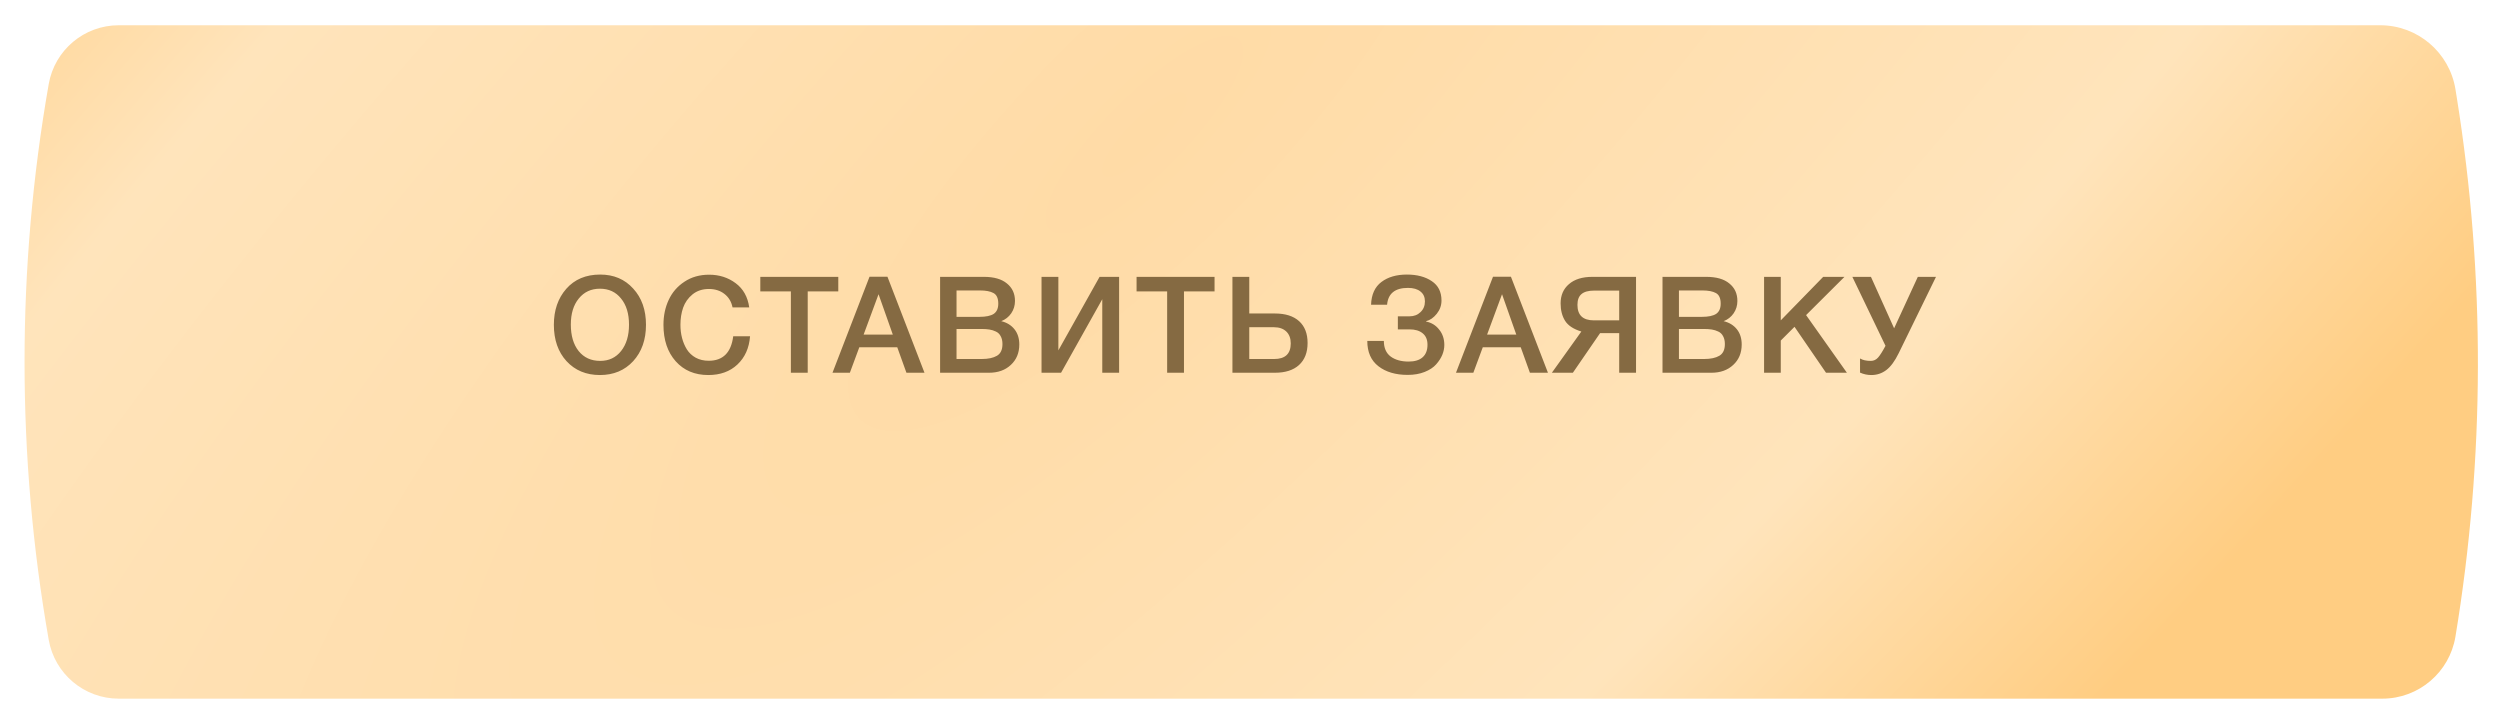
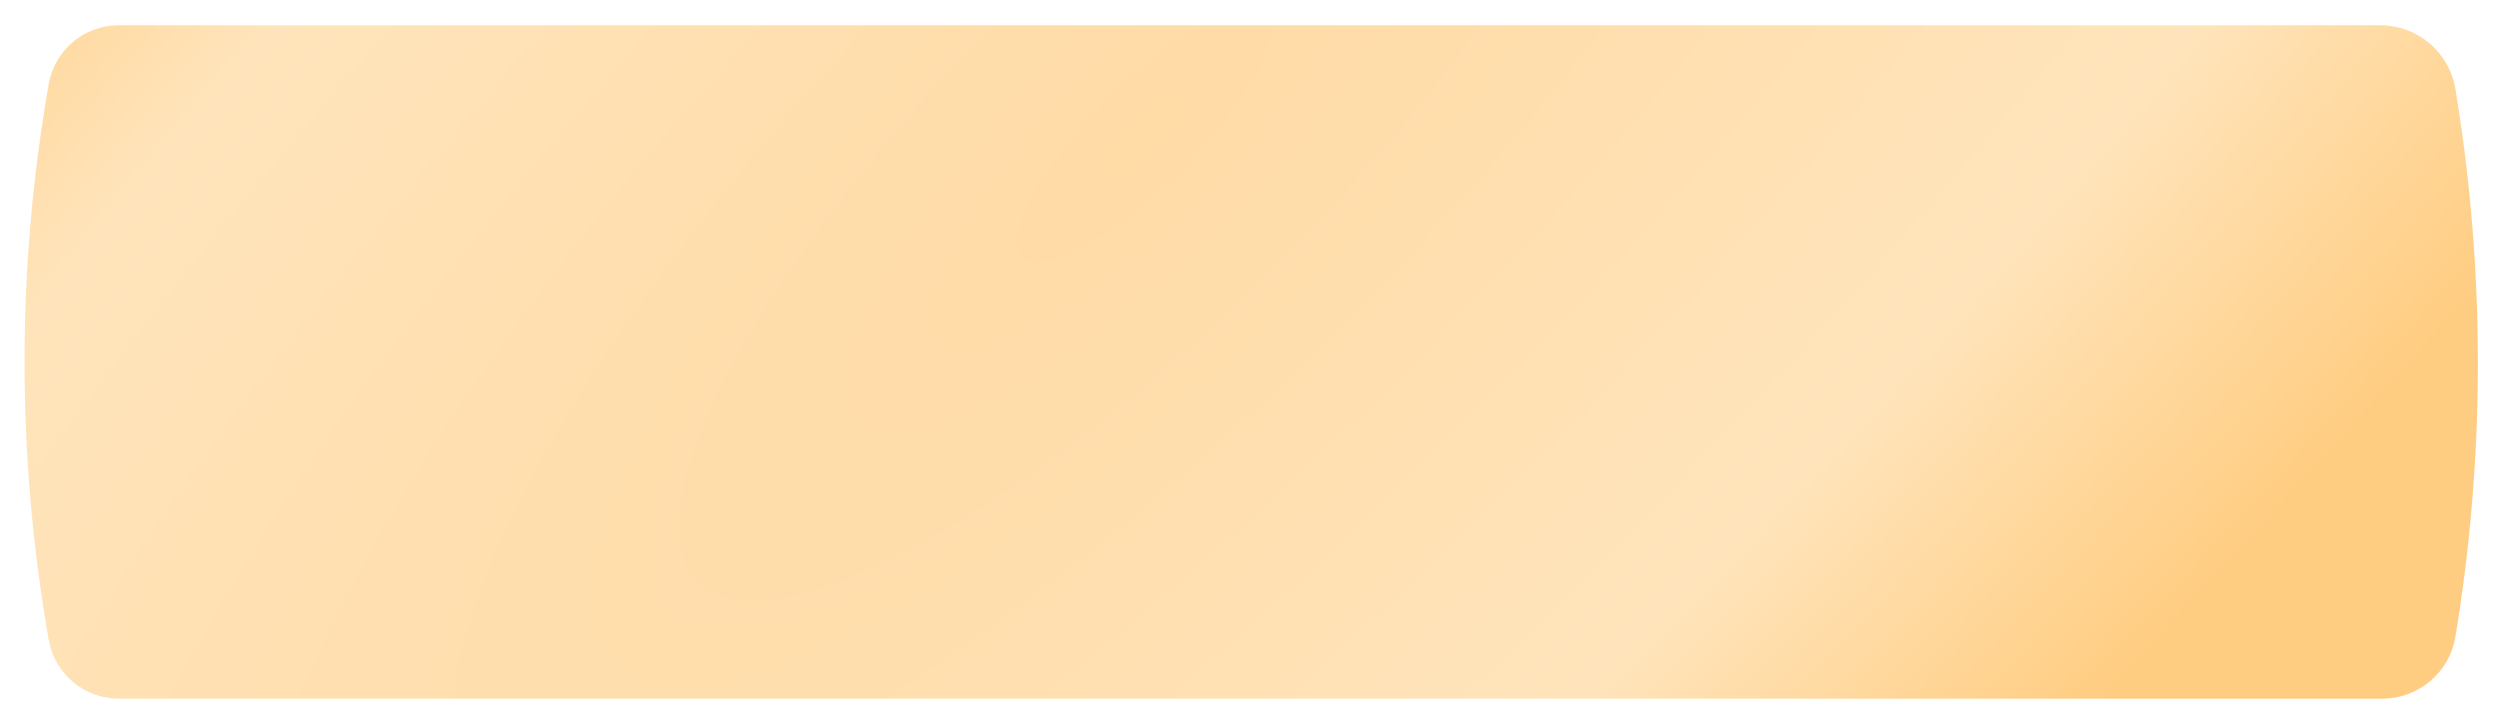
<svg xmlns="http://www.w3.org/2000/svg" width="266" height="75" viewBox="0 0 266 75" fill="none">
  <g filter="url(#filter0_d_193_25)">
    <path d="M5.184 6.257C5.818 2.639 8.96 0 12.633 0H253.251C257.236 0 260.632 2.895 261.263 6.83L261.397 7.663C264.446 26.674 264.399 46.054 261.259 65.05C260.63 68.857 257.337 71.65 253.478 71.65H12.633C8.96 71.65 5.818 69.011 5.184 65.393C1.754 45.83 1.754 25.82 5.184 6.257Z" fill="url(#paint0_diamond_193_25)" />
  </g>
-   <path d="M63.86 29.213C65.303 29.213 66.473 29.71 67.371 30.704C68.279 31.688 68.733 32.973 68.733 34.558C68.733 36.144 68.279 37.434 67.371 38.428C66.464 39.411 65.284 39.904 63.832 39.904C62.37 39.904 61.185 39.411 60.278 38.428C59.38 37.444 58.931 36.154 58.931 34.558C58.931 33.011 59.37 31.735 60.249 30.732C61.138 29.72 62.341 29.213 63.86 29.213ZM63.832 30.718C62.895 30.718 62.145 31.067 61.582 31.764C61.018 32.452 60.736 33.374 60.736 34.53C60.736 35.714 61.013 36.655 61.568 37.353C62.131 38.05 62.895 38.399 63.86 38.399C64.787 38.399 65.527 38.05 66.081 37.353C66.645 36.646 66.927 35.71 66.927 34.544C66.927 33.379 66.645 32.452 66.081 31.764C65.527 31.067 64.777 30.718 63.832 30.718ZM79.806 35.776C79.711 37.028 79.262 38.031 78.459 38.786C77.666 39.531 76.635 39.904 75.364 39.904C73.921 39.904 72.765 39.416 71.896 38.442C71.027 37.467 70.592 36.173 70.592 34.558C70.592 33.584 70.778 32.7 71.151 31.907C71.523 31.105 72.082 30.46 72.828 29.973C73.573 29.476 74.447 29.228 75.45 29.228C76.529 29.228 77.47 29.529 78.273 30.131C79.075 30.723 79.558 31.583 79.72 32.71H77.943C77.819 32.099 77.532 31.621 77.084 31.277C76.635 30.923 76.08 30.747 75.421 30.747C74.743 30.747 74.165 30.938 73.687 31.32C73.219 31.702 72.885 32.175 72.684 32.739C72.493 33.293 72.398 33.899 72.398 34.558C72.398 35.055 72.455 35.523 72.57 35.963C72.684 36.402 72.856 36.808 73.085 37.181C73.315 37.544 73.625 37.835 74.017 38.055C74.418 38.275 74.882 38.385 75.407 38.385C76.926 38.385 77.795 37.515 78.015 35.776H79.806ZM89.194 29.457V31.005H85.941V39.66H84.15V31.005H80.897V29.457H89.194ZM94.424 29.443L98.365 39.66H96.444L95.47 36.952H91.429L90.426 39.66H88.577L92.518 29.443H94.424ZM94.997 35.605L93.478 31.305L91.888 35.605H94.997ZM100.027 29.457H104.684C105.754 29.457 106.571 29.691 107.134 30.159C107.708 30.618 107.994 31.239 107.994 32.022C107.994 32.509 107.86 32.949 107.593 33.34C107.326 33.722 106.972 34 106.533 34.172C107.125 34.315 107.593 34.601 107.937 35.031C108.281 35.461 108.453 36.001 108.453 36.651C108.453 37.549 108.152 38.275 107.55 38.829C106.958 39.383 106.184 39.66 105.229 39.66H100.027V29.457ZM101.775 30.904V33.713H104.211C104.899 33.713 105.405 33.608 105.73 33.398C106.055 33.178 106.217 32.815 106.217 32.309C106.217 31.735 106.045 31.358 105.701 31.177C105.367 30.995 104.889 30.904 104.268 30.904H101.775ZM101.775 35.003V38.198H104.455C105.143 38.198 105.682 38.084 106.074 37.854C106.466 37.625 106.662 37.209 106.662 36.608C106.662 36.273 106.599 35.996 106.475 35.776C106.361 35.547 106.189 35.38 105.959 35.275C105.74 35.17 105.51 35.098 105.272 35.06C105.033 35.022 104.751 35.003 104.426 35.003H101.775ZM110.819 39.66V29.457H112.61V37.281L116.995 29.457H119.073V39.66H117.282V31.836L112.897 39.66H110.819ZM129.228 29.457V31.005H125.975V39.66H124.184V31.005H120.931V29.457H129.228ZM139.127 36.493C139.127 37.506 138.821 38.289 138.21 38.843C137.608 39.388 136.753 39.66 135.645 39.66H131.131V29.457H132.922V33.355H135.645C136.762 33.355 137.622 33.627 138.224 34.172C138.826 34.716 139.127 35.49 139.127 36.493ZM137.336 36.536C137.336 36.001 137.178 35.581 136.863 35.275C136.547 34.969 136.108 34.816 135.544 34.816H132.922V38.198H135.573C136.748 38.198 137.336 37.644 137.336 36.536ZM153.676 36.708C153.676 37.052 153.605 37.401 153.461 37.754C153.318 38.098 153.098 38.437 152.802 38.772C152.516 39.096 152.11 39.364 151.584 39.574C151.059 39.784 150.457 39.889 149.779 39.889C148.498 39.889 147.462 39.584 146.669 38.972C145.876 38.361 145.48 37.463 145.48 36.278H147.242C147.242 37.023 147.486 37.577 147.973 37.94C148.46 38.294 149.095 38.471 149.879 38.471C150.528 38.471 151.025 38.318 151.369 38.012C151.713 37.706 151.885 37.262 151.885 36.679C151.885 36.144 151.713 35.738 151.369 35.461C151.035 35.184 150.571 35.046 149.979 35.046H148.732V33.656H149.979C150.447 33.656 150.834 33.508 151.14 33.211C151.455 32.915 151.613 32.533 151.613 32.065C151.613 31.616 151.455 31.267 151.14 31.019C150.825 30.761 150.38 30.632 149.807 30.632C148.432 30.632 147.691 31.229 147.586 32.423H145.881C145.919 31.334 146.287 30.527 146.984 30.002C147.682 29.476 148.584 29.213 149.693 29.213C150.772 29.213 151.656 29.447 152.344 29.916C153.031 30.374 153.375 31.062 153.375 31.979C153.375 32.495 153.208 32.963 152.874 33.383C152.539 33.804 152.162 34.066 151.742 34.172V34.215C152.315 34.329 152.778 34.616 153.132 35.074C153.495 35.523 153.676 36.068 153.676 36.708ZM160.762 29.443L164.702 39.66H162.782L161.808 36.952H157.767L156.763 39.66H154.915L158.856 29.443H160.762ZM161.335 35.605L159.816 31.305L158.225 35.605H161.335ZM174.074 39.66H172.283V35.447H170.248L167.353 39.66H165.118L168.256 35.275C167.415 35.017 166.837 34.635 166.522 34.129C166.207 33.622 166.049 33.006 166.049 32.28C166.049 31.42 166.345 30.737 166.938 30.231C167.53 29.715 168.361 29.457 169.431 29.457H174.074V39.66ZM172.283 34.086V30.919H169.617C169.006 30.919 168.557 31.043 168.27 31.291C167.984 31.53 167.84 31.912 167.84 32.438C167.84 33.536 168.423 34.086 169.589 34.086H172.283ZM176.891 29.457H181.548C182.618 29.457 183.435 29.691 183.998 30.159C184.572 30.618 184.858 31.239 184.858 32.022C184.858 32.509 184.725 32.949 184.457 33.34C184.19 33.722 183.836 34 183.397 34.172C183.989 34.315 184.457 34.601 184.801 35.031C185.145 35.461 185.317 36.001 185.317 36.651C185.317 37.549 185.016 38.275 184.414 38.829C183.822 39.383 183.048 39.66 182.093 39.66H176.891V29.457ZM178.639 30.904V33.713H181.075C181.763 33.713 182.269 33.608 182.594 33.398C182.919 33.178 183.081 32.815 183.081 32.309C183.081 31.735 182.909 31.358 182.565 31.177C182.231 30.995 181.753 30.904 181.132 30.904H178.639ZM178.639 35.003V38.198H181.319C182.007 38.198 182.546 38.084 182.938 37.854C183.33 37.625 183.526 37.209 183.526 36.608C183.526 36.273 183.463 35.996 183.339 35.776C183.225 35.547 183.053 35.38 182.823 35.275C182.604 35.17 182.374 35.098 182.136 35.06C181.897 35.022 181.615 35.003 181.29 35.003H178.639ZM196.252 29.457L192.168 33.527L196.51 39.66H194.289L190.936 34.773L189.474 36.235V39.66H187.697V29.457H189.474V34.086L193.988 29.457H196.252ZM200.617 36.794L197.091 29.457H199.069L201.534 34.931L204.056 29.457H205.99L202.021 37.582C201.61 38.423 201.171 39.02 200.703 39.373C200.234 39.727 199.704 39.904 199.112 39.904C198.692 39.904 198.29 39.818 197.908 39.646V38.141C198.185 38.313 198.567 38.399 199.055 38.399C199.36 38.399 199.618 38.279 199.828 38.041C200.039 37.802 200.297 37.396 200.602 36.823L200.617 36.794Z" fill="#856A42" />
  <defs>
    <filter id="filter0_d_193_25" x="2.612" y="0" width="261.038" height="74.337" filterUnits="userSpaceOnUse" color-interpolation-filters="sRGB">
      <feFlood flood-opacity="0" result="BackgroundImageFix" />
      <feColorMatrix in="SourceAlpha" type="matrix" values="0 0 0 0 0 0 0 0 0 0 0 0 0 0 0 0 0 0 127 0" result="hardAlpha" />
      <feOffset dy="2.687" />
      <feComposite in2="hardAlpha" operator="out" />
      <feColorMatrix type="matrix" values="0 0 0 0 0.429 0 0 0 0 0.343 0 0 0 0 0.211 0 0 0 1 0" />
      <feBlend mode="normal" in2="BackgroundImageFix" result="effect1_dropShadow_193_25" />
      <feBlend mode="normal" in="SourceGraphic" in2="effect1_dropShadow_193_25" result="shape" />
    </filter>
    <radialGradient id="paint0_diamond_193_25" cx="0" cy="0" r="1" gradientUnits="userSpaceOnUse" gradientTransform="translate(122 11.5) rotate(45.337) scale(120.21 416.228)">
      <stop stop-color="#FFDBA6" />
      <stop offset="0.625" stop-color="#FFE4BB" />
      <stop offset="0.955" stop-color="#FFCD82" />
    </radialGradient>
  </defs>
</svg>